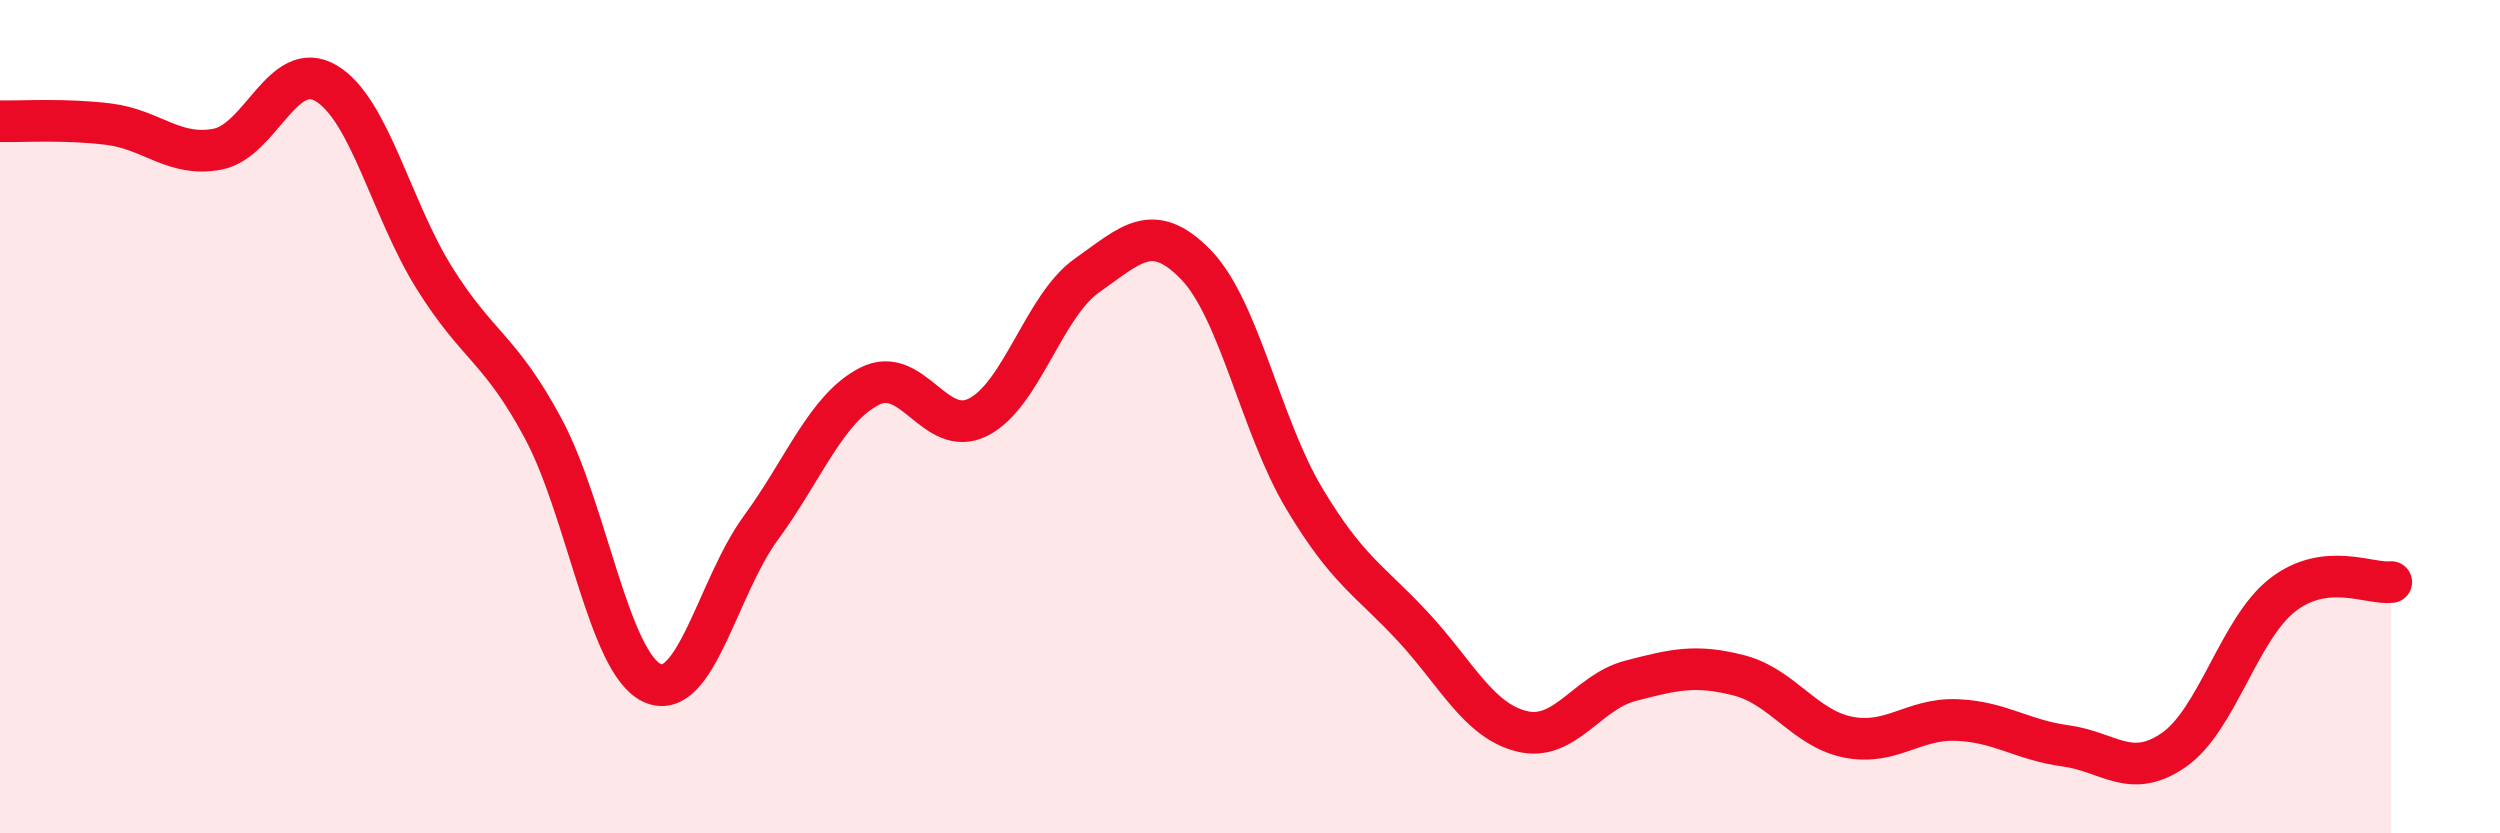
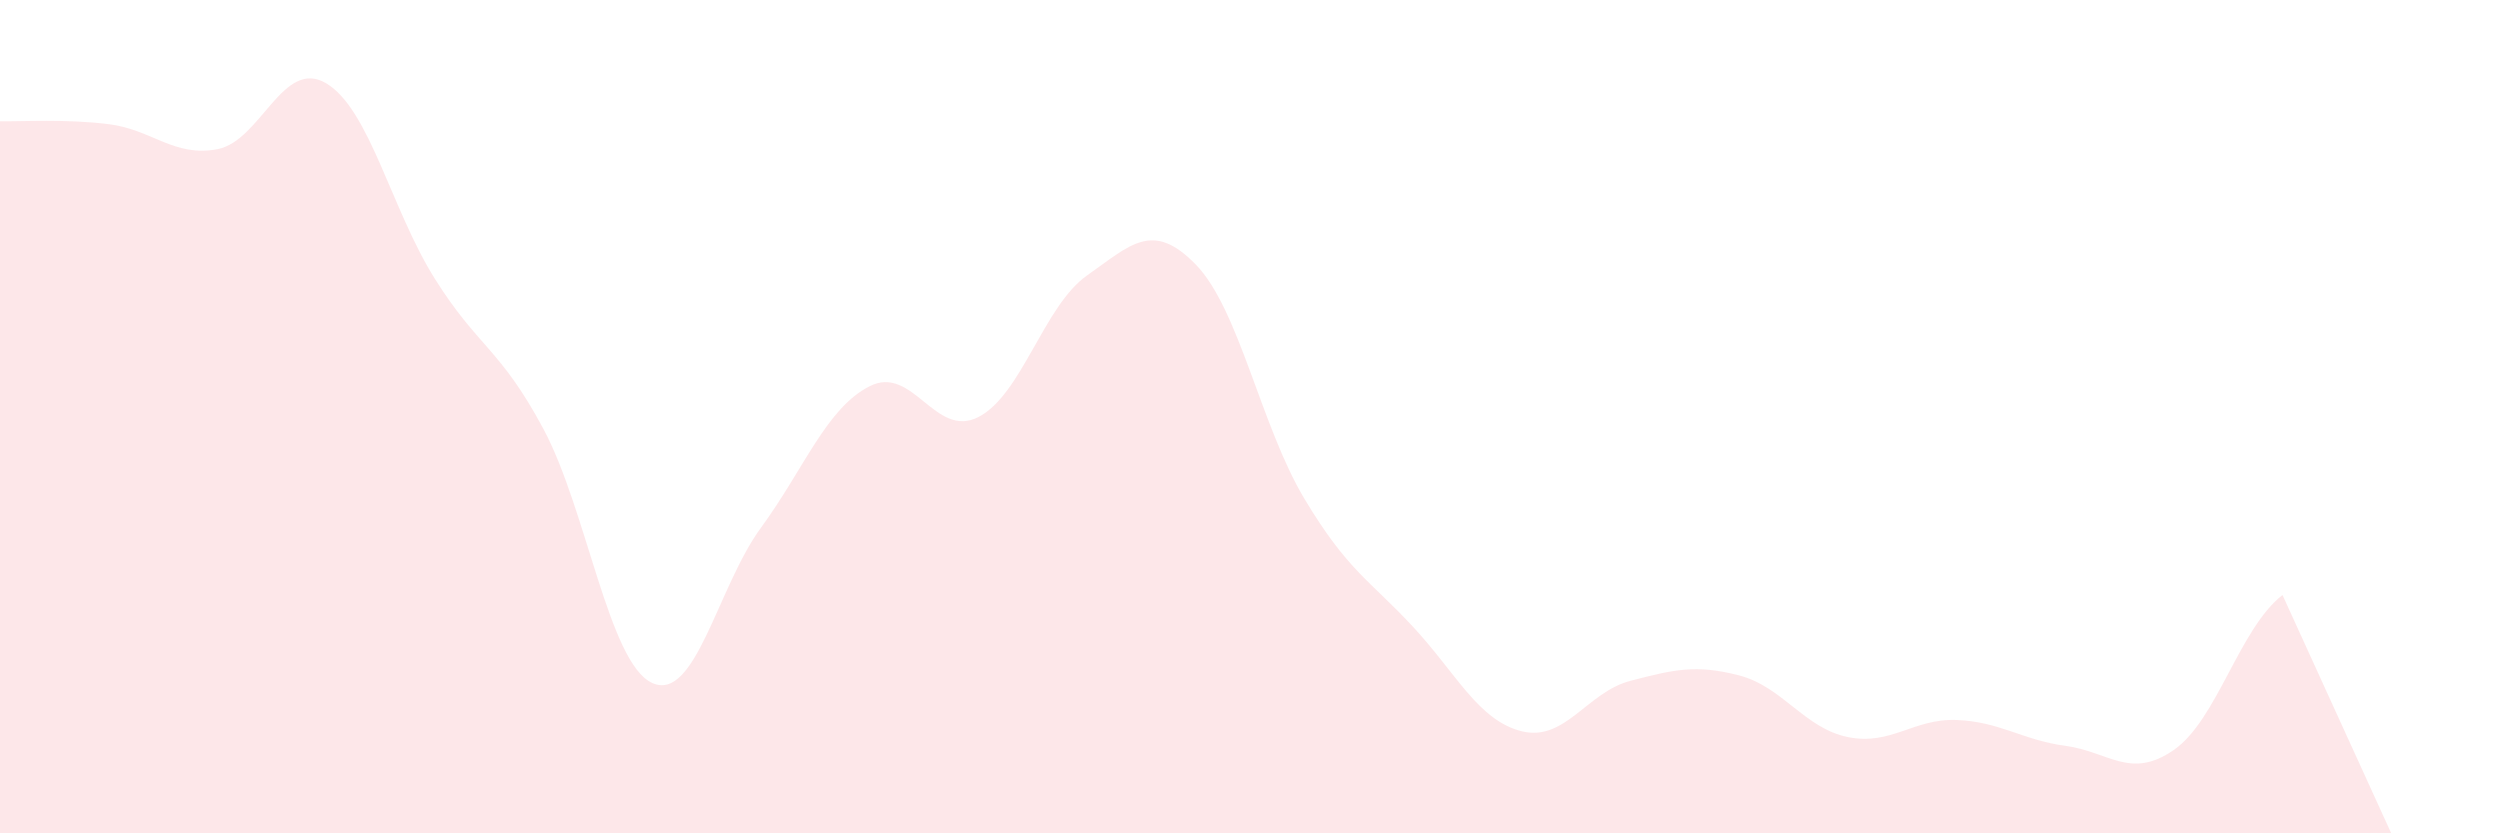
<svg xmlns="http://www.w3.org/2000/svg" width="60" height="20" viewBox="0 0 60 20">
-   <path d="M 0,2.91 C 0.52,2.92 1.57,2.85 2.61,2.98 C 3.65,3.11 4.18,3.78 5.22,3.58 C 6.26,3.38 6.79,1.38 7.83,2 C 8.87,2.62 9.39,5.02 10.43,6.68 C 11.47,8.34 12,8.35 13.04,10.29 C 14.08,12.23 14.61,15.91 15.65,16.39 C 16.69,16.87 17.22,14.09 18.26,12.67 C 19.3,11.25 19.83,9.8 20.87,9.27 C 21.91,8.74 22.44,10.54 23.48,10.01 C 24.52,9.48 25.05,7.34 26.09,6.61 C 27.13,5.88 27.66,5.28 28.7,6.35 C 29.74,7.42 30.26,10.22 31.3,11.96 C 32.34,13.7 32.87,13.92 33.91,15.04 C 34.95,16.16 35.48,17.29 36.52,17.55 C 37.56,17.81 38.09,16.61 39.13,16.34 C 40.17,16.07 40.7,15.94 41.74,16.21 C 42.78,16.48 43.31,17.48 44.35,17.69 C 45.39,17.9 45.92,17.24 46.96,17.28 C 48,17.32 48.53,17.76 49.57,17.9 C 50.61,18.04 51.13,18.72 52.17,18 C 53.21,17.28 53.74,15.09 54.78,14.28 C 55.82,13.47 56.87,14.03 57.39,13.97L57.39 20L0 20Z" fill="#EB0A25" opacity="0.1" stroke-linecap="round" stroke-linejoin="round" />
-   <path d="M 0,2.91 C 0.52,2.92 1.57,2.85 2.61,2.98 C 3.65,3.11 4.18,3.78 5.22,3.58 C 6.26,3.38 6.79,1.38 7.83,2 C 8.87,2.62 9.39,5.02 10.43,6.68 C 11.47,8.34 12,8.35 13.04,10.29 C 14.08,12.23 14.61,15.91 15.65,16.39 C 16.69,16.87 17.22,14.09 18.26,12.67 C 19.3,11.25 19.83,9.8 20.87,9.27 C 21.91,8.74 22.44,10.54 23.48,10.01 C 24.52,9.48 25.05,7.34 26.09,6.61 C 27.13,5.88 27.66,5.28 28.7,6.35 C 29.74,7.42 30.26,10.22 31.3,11.96 C 32.34,13.7 32.87,13.92 33.91,15.04 C 34.95,16.16 35.48,17.29 36.52,17.55 C 37.56,17.81 38.09,16.61 39.13,16.34 C 40.17,16.07 40.7,15.94 41.74,16.21 C 42.78,16.48 43.31,17.48 44.35,17.69 C 45.39,17.9 45.92,17.24 46.96,17.28 C 48,17.32 48.53,17.76 49.57,17.9 C 50.61,18.04 51.13,18.72 52.17,18 C 53.21,17.28 53.74,15.09 54.78,14.28 C 55.82,13.47 56.87,14.03 57.39,13.97" stroke="#EB0A25" stroke-width="1" fill="none" stroke-linecap="round" stroke-linejoin="round" />
+   <path d="M 0,2.91 C 0.52,2.92 1.57,2.85 2.61,2.98 C 3.65,3.11 4.18,3.78 5.22,3.58 C 6.26,3.38 6.79,1.38 7.83,2 C 8.87,2.62 9.39,5.02 10.43,6.68 C 11.47,8.34 12,8.35 13.04,10.29 C 14.08,12.23 14.61,15.91 15.65,16.39 C 16.69,16.87 17.22,14.09 18.26,12.67 C 19.3,11.25 19.83,9.8 20.87,9.27 C 21.91,8.74 22.44,10.54 23.48,10.01 C 24.52,9.48 25.05,7.34 26.09,6.61 C 27.13,5.88 27.66,5.28 28.7,6.35 C 29.74,7.42 30.26,10.22 31.3,11.96 C 32.34,13.7 32.87,13.92 33.91,15.04 C 34.95,16.16 35.48,17.29 36.52,17.55 C 37.56,17.81 38.09,16.61 39.13,16.34 C 40.17,16.07 40.7,15.94 41.74,16.21 C 42.78,16.48 43.31,17.48 44.35,17.69 C 45.39,17.9 45.92,17.24 46.96,17.28 C 48,17.32 48.53,17.76 49.57,17.9 C 50.61,18.04 51.13,18.72 52.17,18 C 53.21,17.28 53.74,15.09 54.78,14.28 L57.39 20L0 20Z" fill="#EB0A25" opacity="0.1" stroke-linecap="round" stroke-linejoin="round" />
</svg>